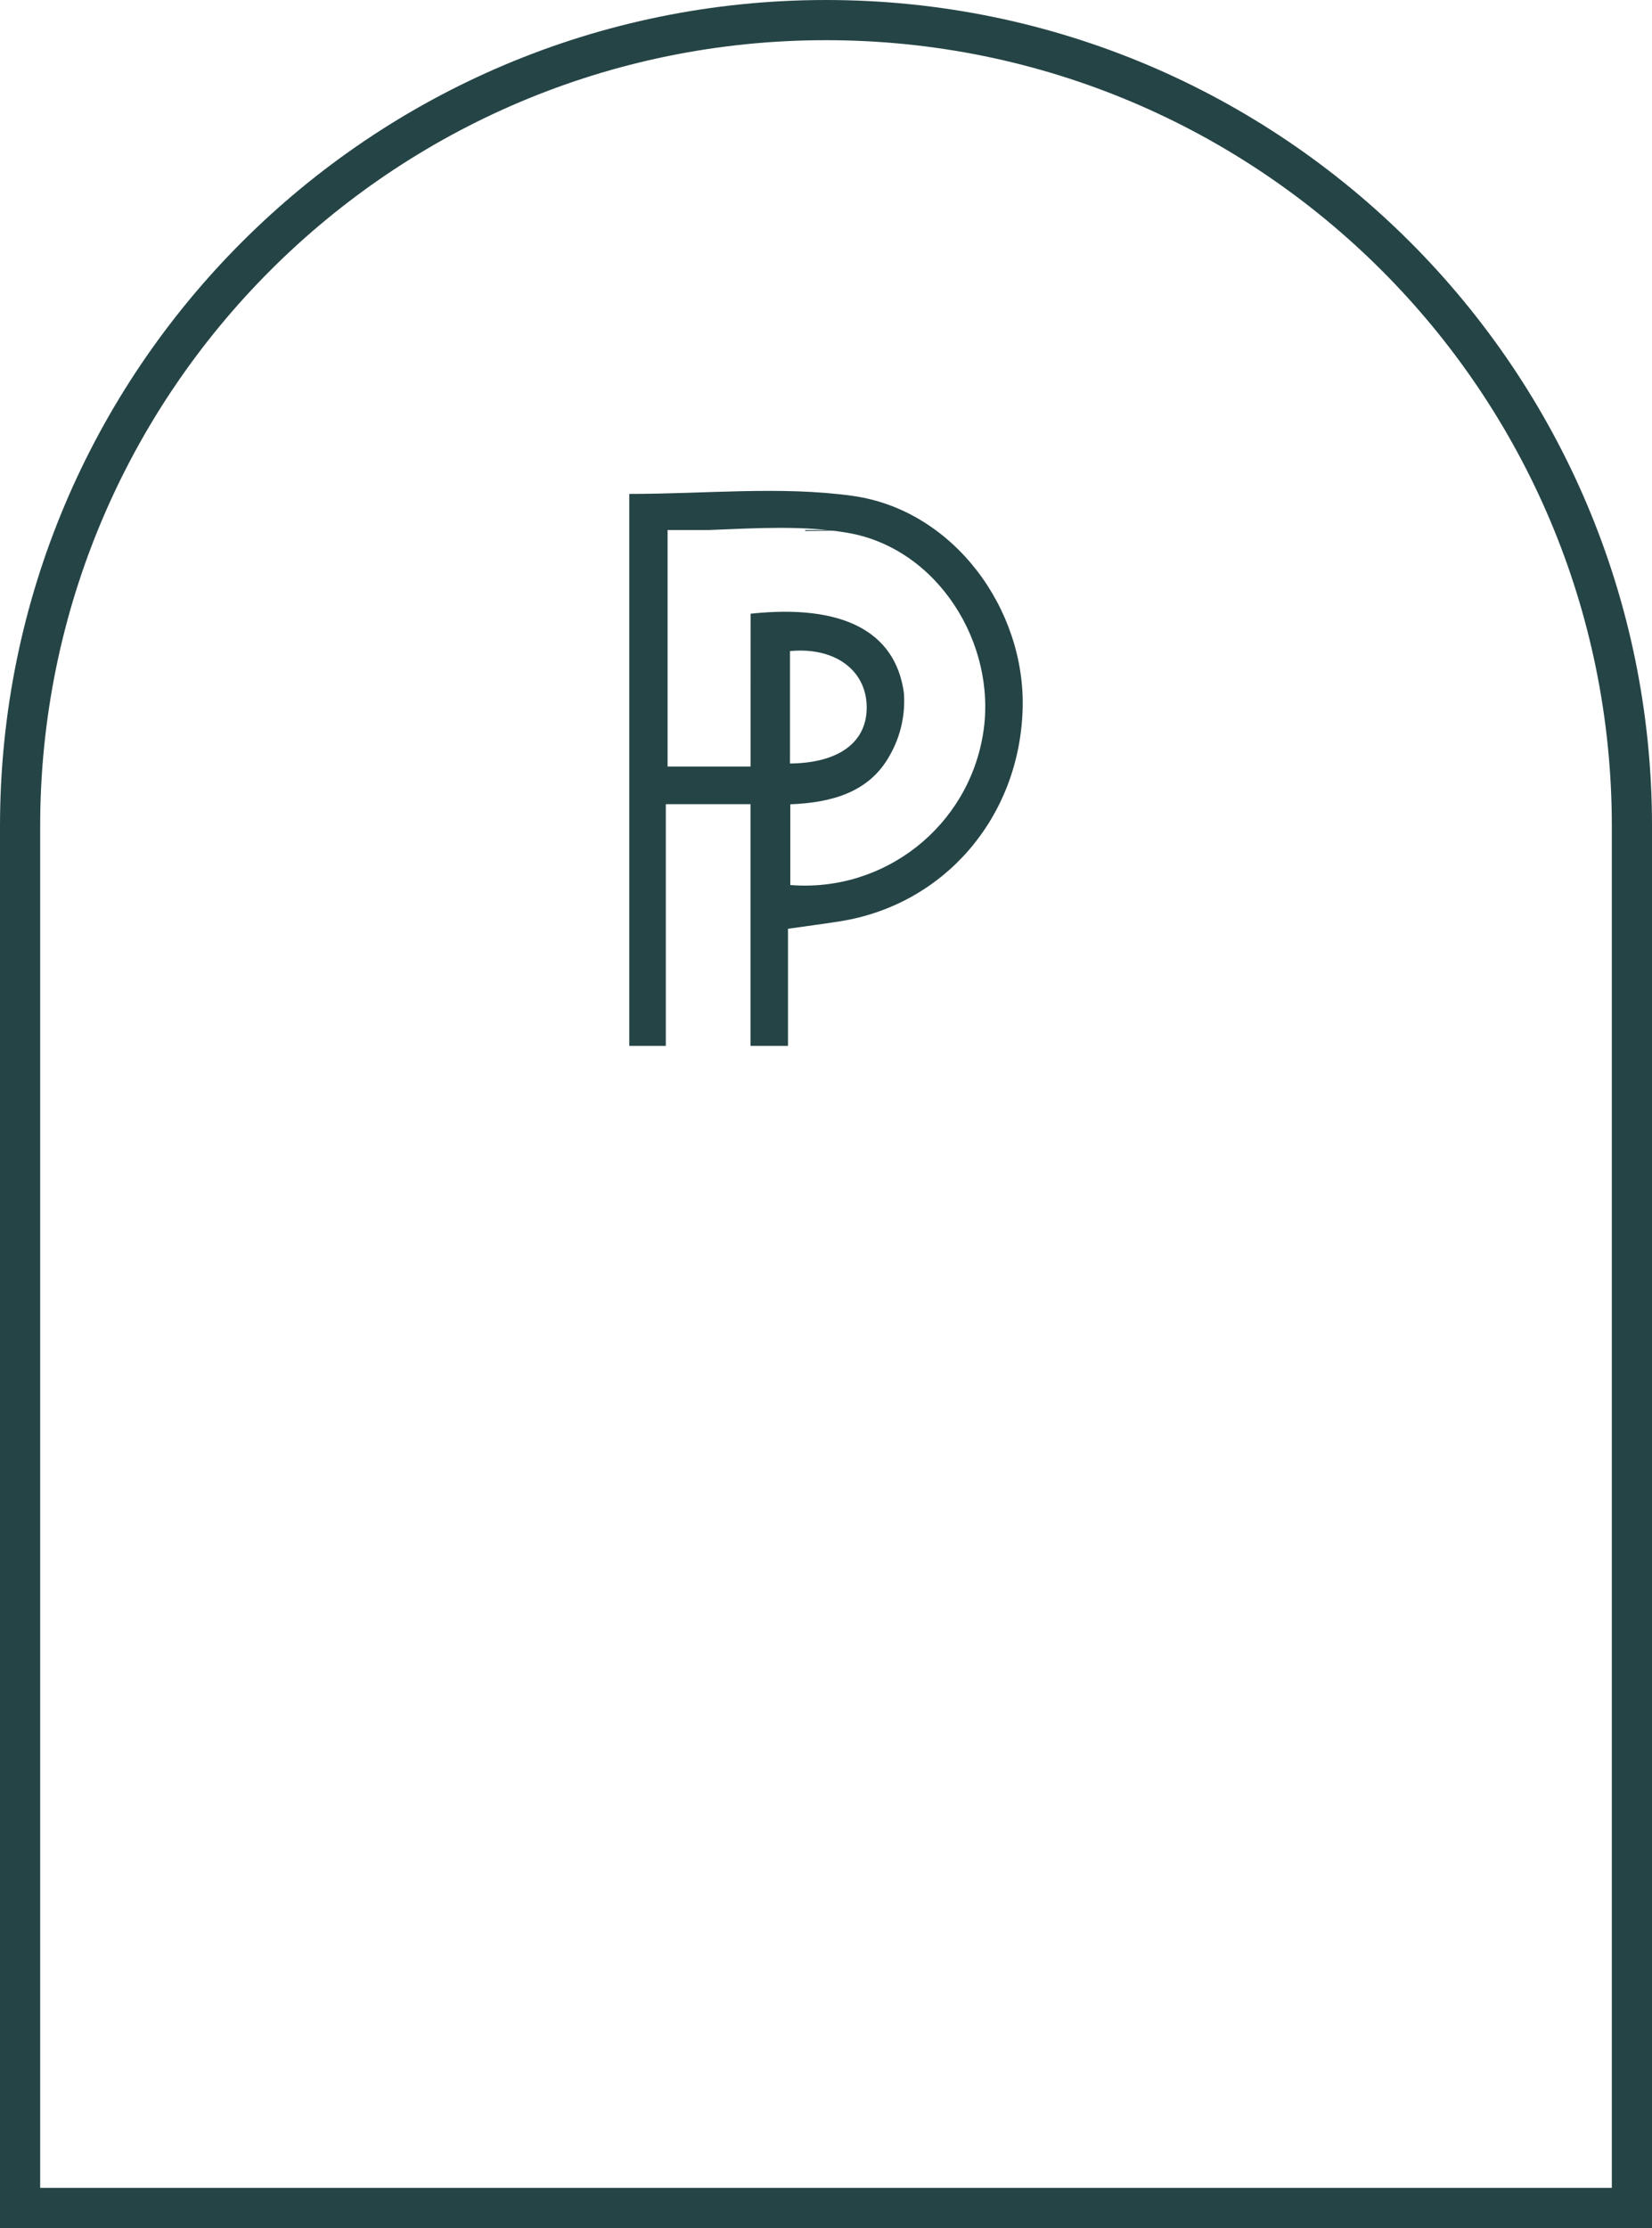
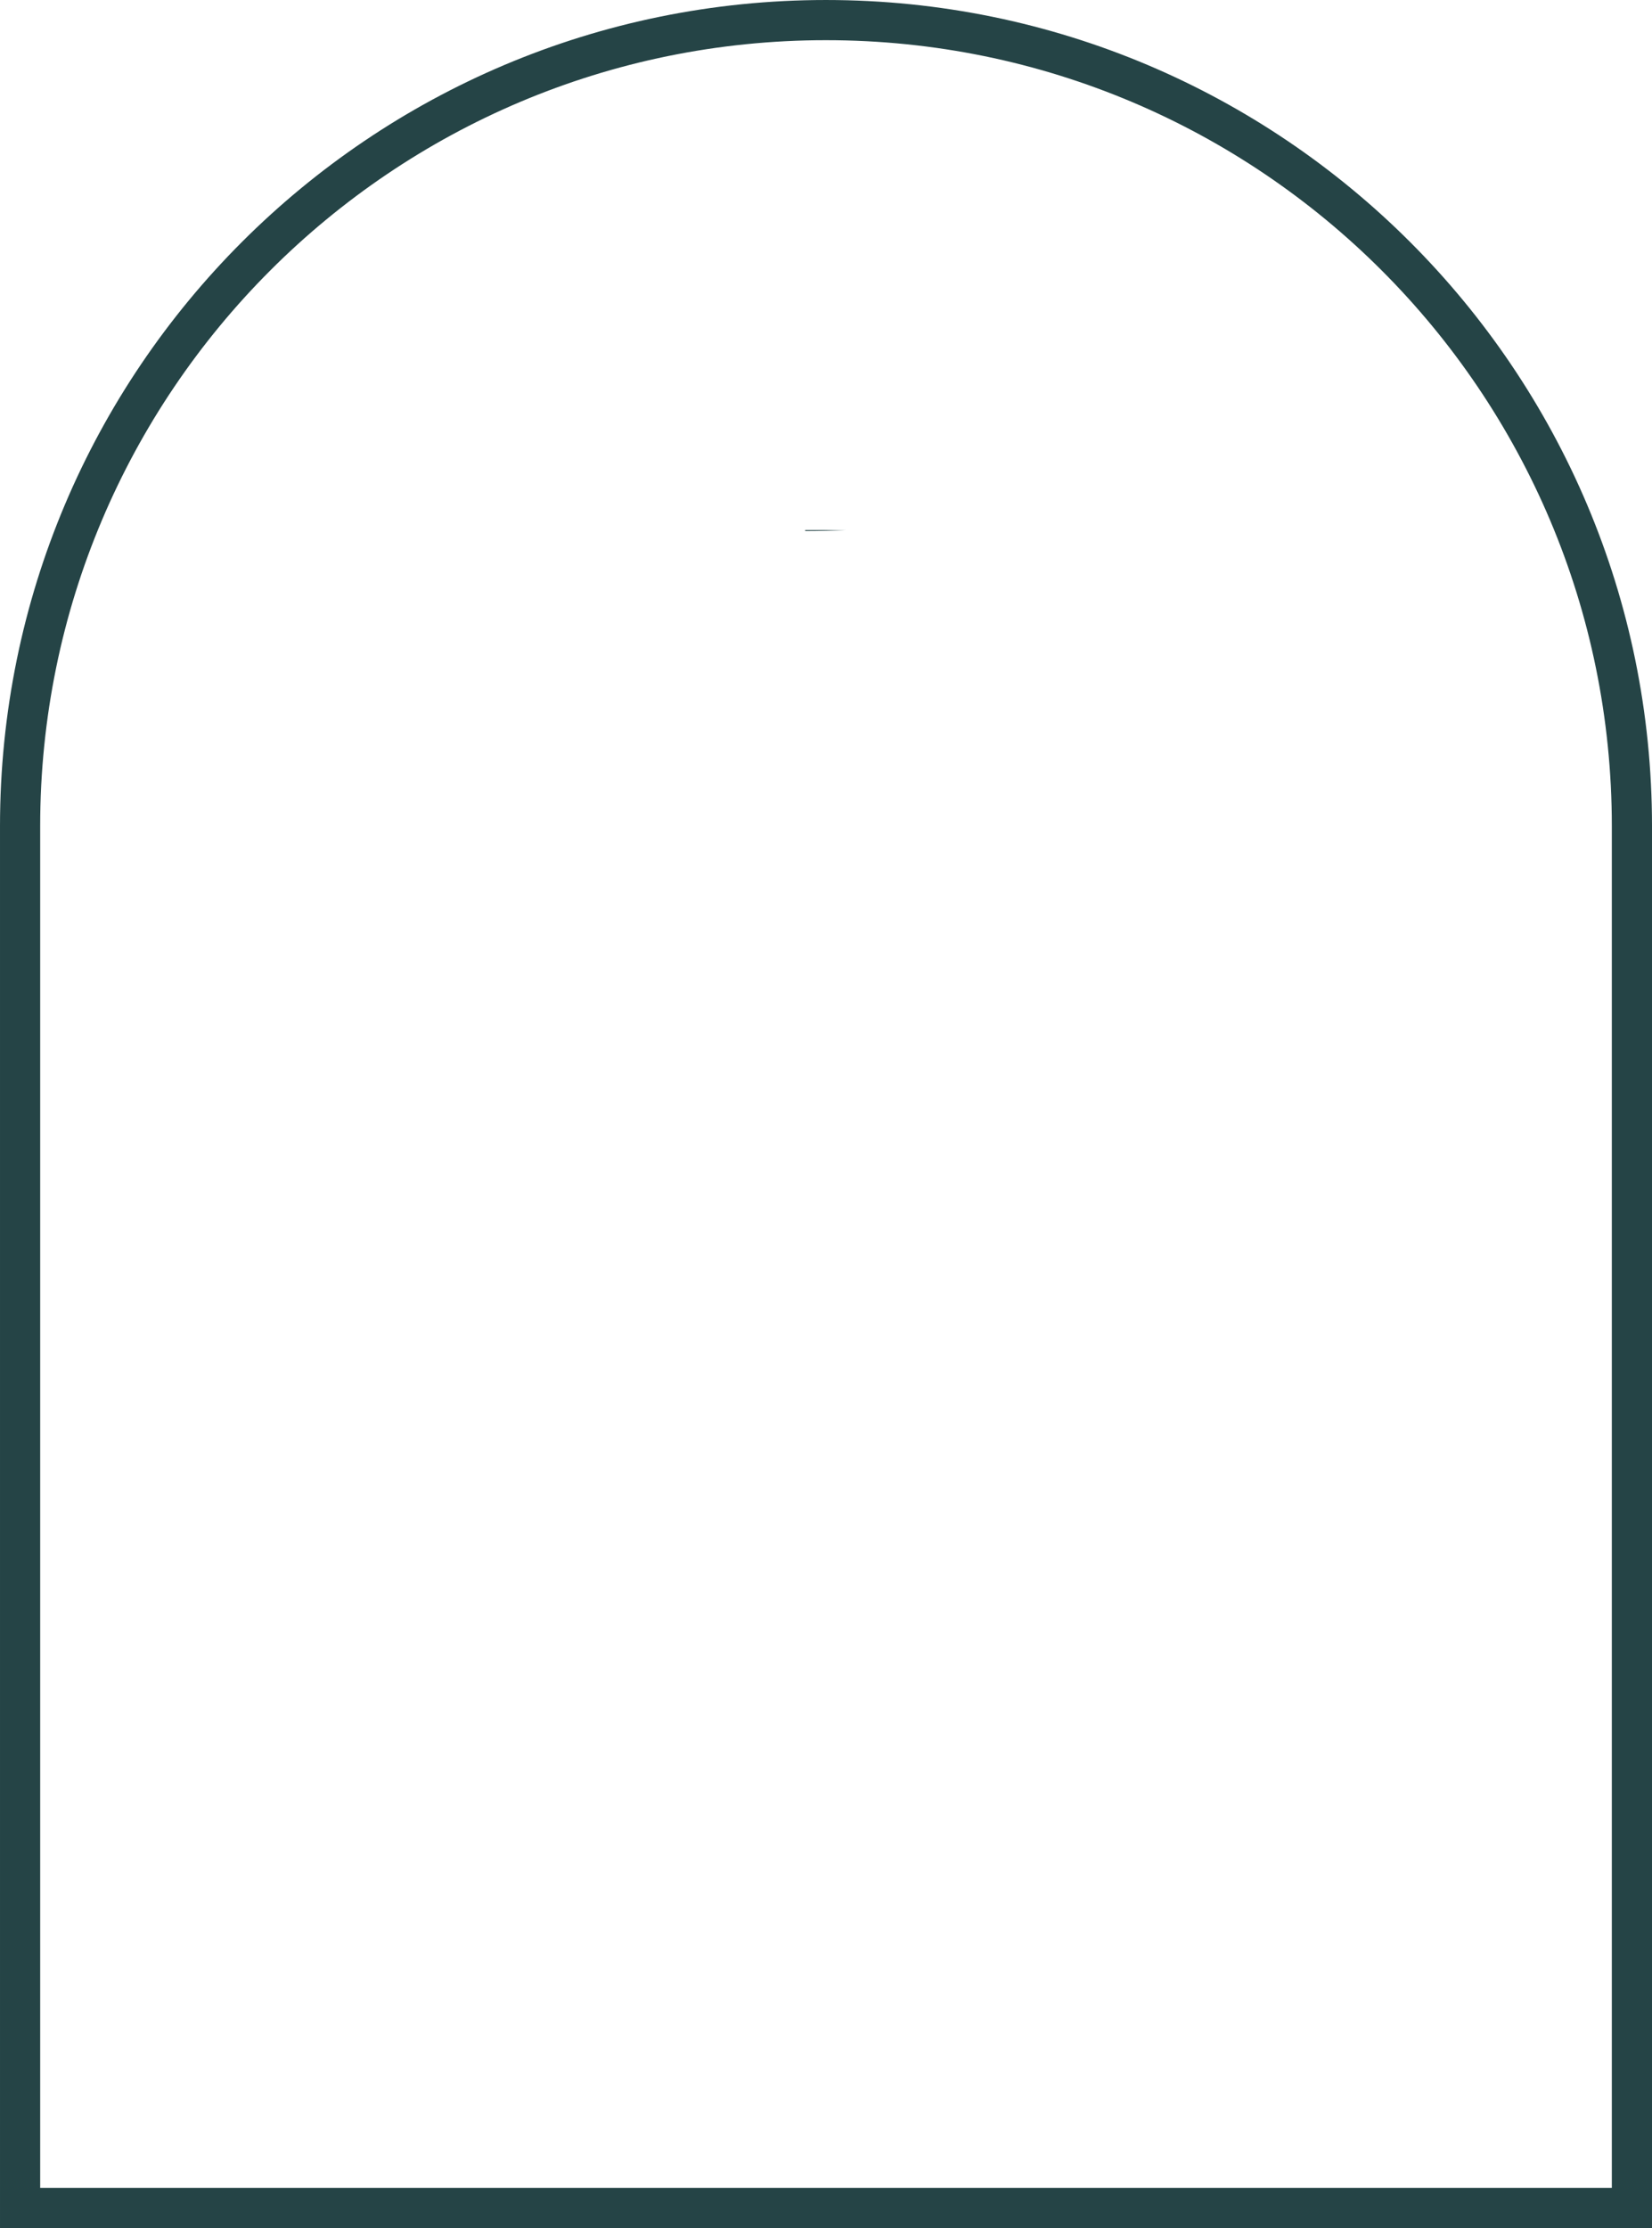
<svg xmlns="http://www.w3.org/2000/svg" id="Layer_1" viewBox="0 0 189.863 256.014">
  <g id="Group_13973">
    <path id="Path_15208" d="M187.555,94.932c0-51.154-41.469-92.623-92.623-92.623S2.309,43.777,2.309,94.932v158.774h185.246V94.932Z" style="fill:none; stroke:#254446; stroke-miterlimit:10; stroke-width:4.617px;" />
  </g>
  <g id="Group_13978">
-     <path id="Path_15213" d="M98.015,56.984c-8.244-1.152-16.778-.229-25.693-.229v63.427h4.2v-27.779h9.731v27.779h4.311v-13.462c2.291-.326,4.146-.564,5.993-.858,11.963-1.907,20.576-11.907,20.972-24.328.371-11.566-7.957-22.934-19.514-24.55M113.007,84.169c-1.657,10.751-11.335,18.399-22.178,17.526v-9.276c4.577-.184,9.059-1.274,11.45-5.656,1.24-2.18,1.797-4.683,1.6-7.183-.99-7.078-7.11-10.186-17.611-9.06,0,4.12-.008,17.561-.008,17.561h-9.534v-27.18h4.785c5.383-.207,10.761-.561,15.925.327,10.323,1.773,17.152,12.717,15.571,22.941M90.792,87.731v-12.917c5.087-.488,8.7,2.129,8.816,6.28.11,4.106-3.079,6.583-8.816,6.638" style="fill:#254446;" />
-   </g>
+     </g>
  <g id="Group_13979">
    <path id="Path_15214" d="M92.54,60.901v.11c1.592,0,3.187-.048,4.784-.11h-4.784Z" style="fill:#254446;" />
  </g>
</svg>